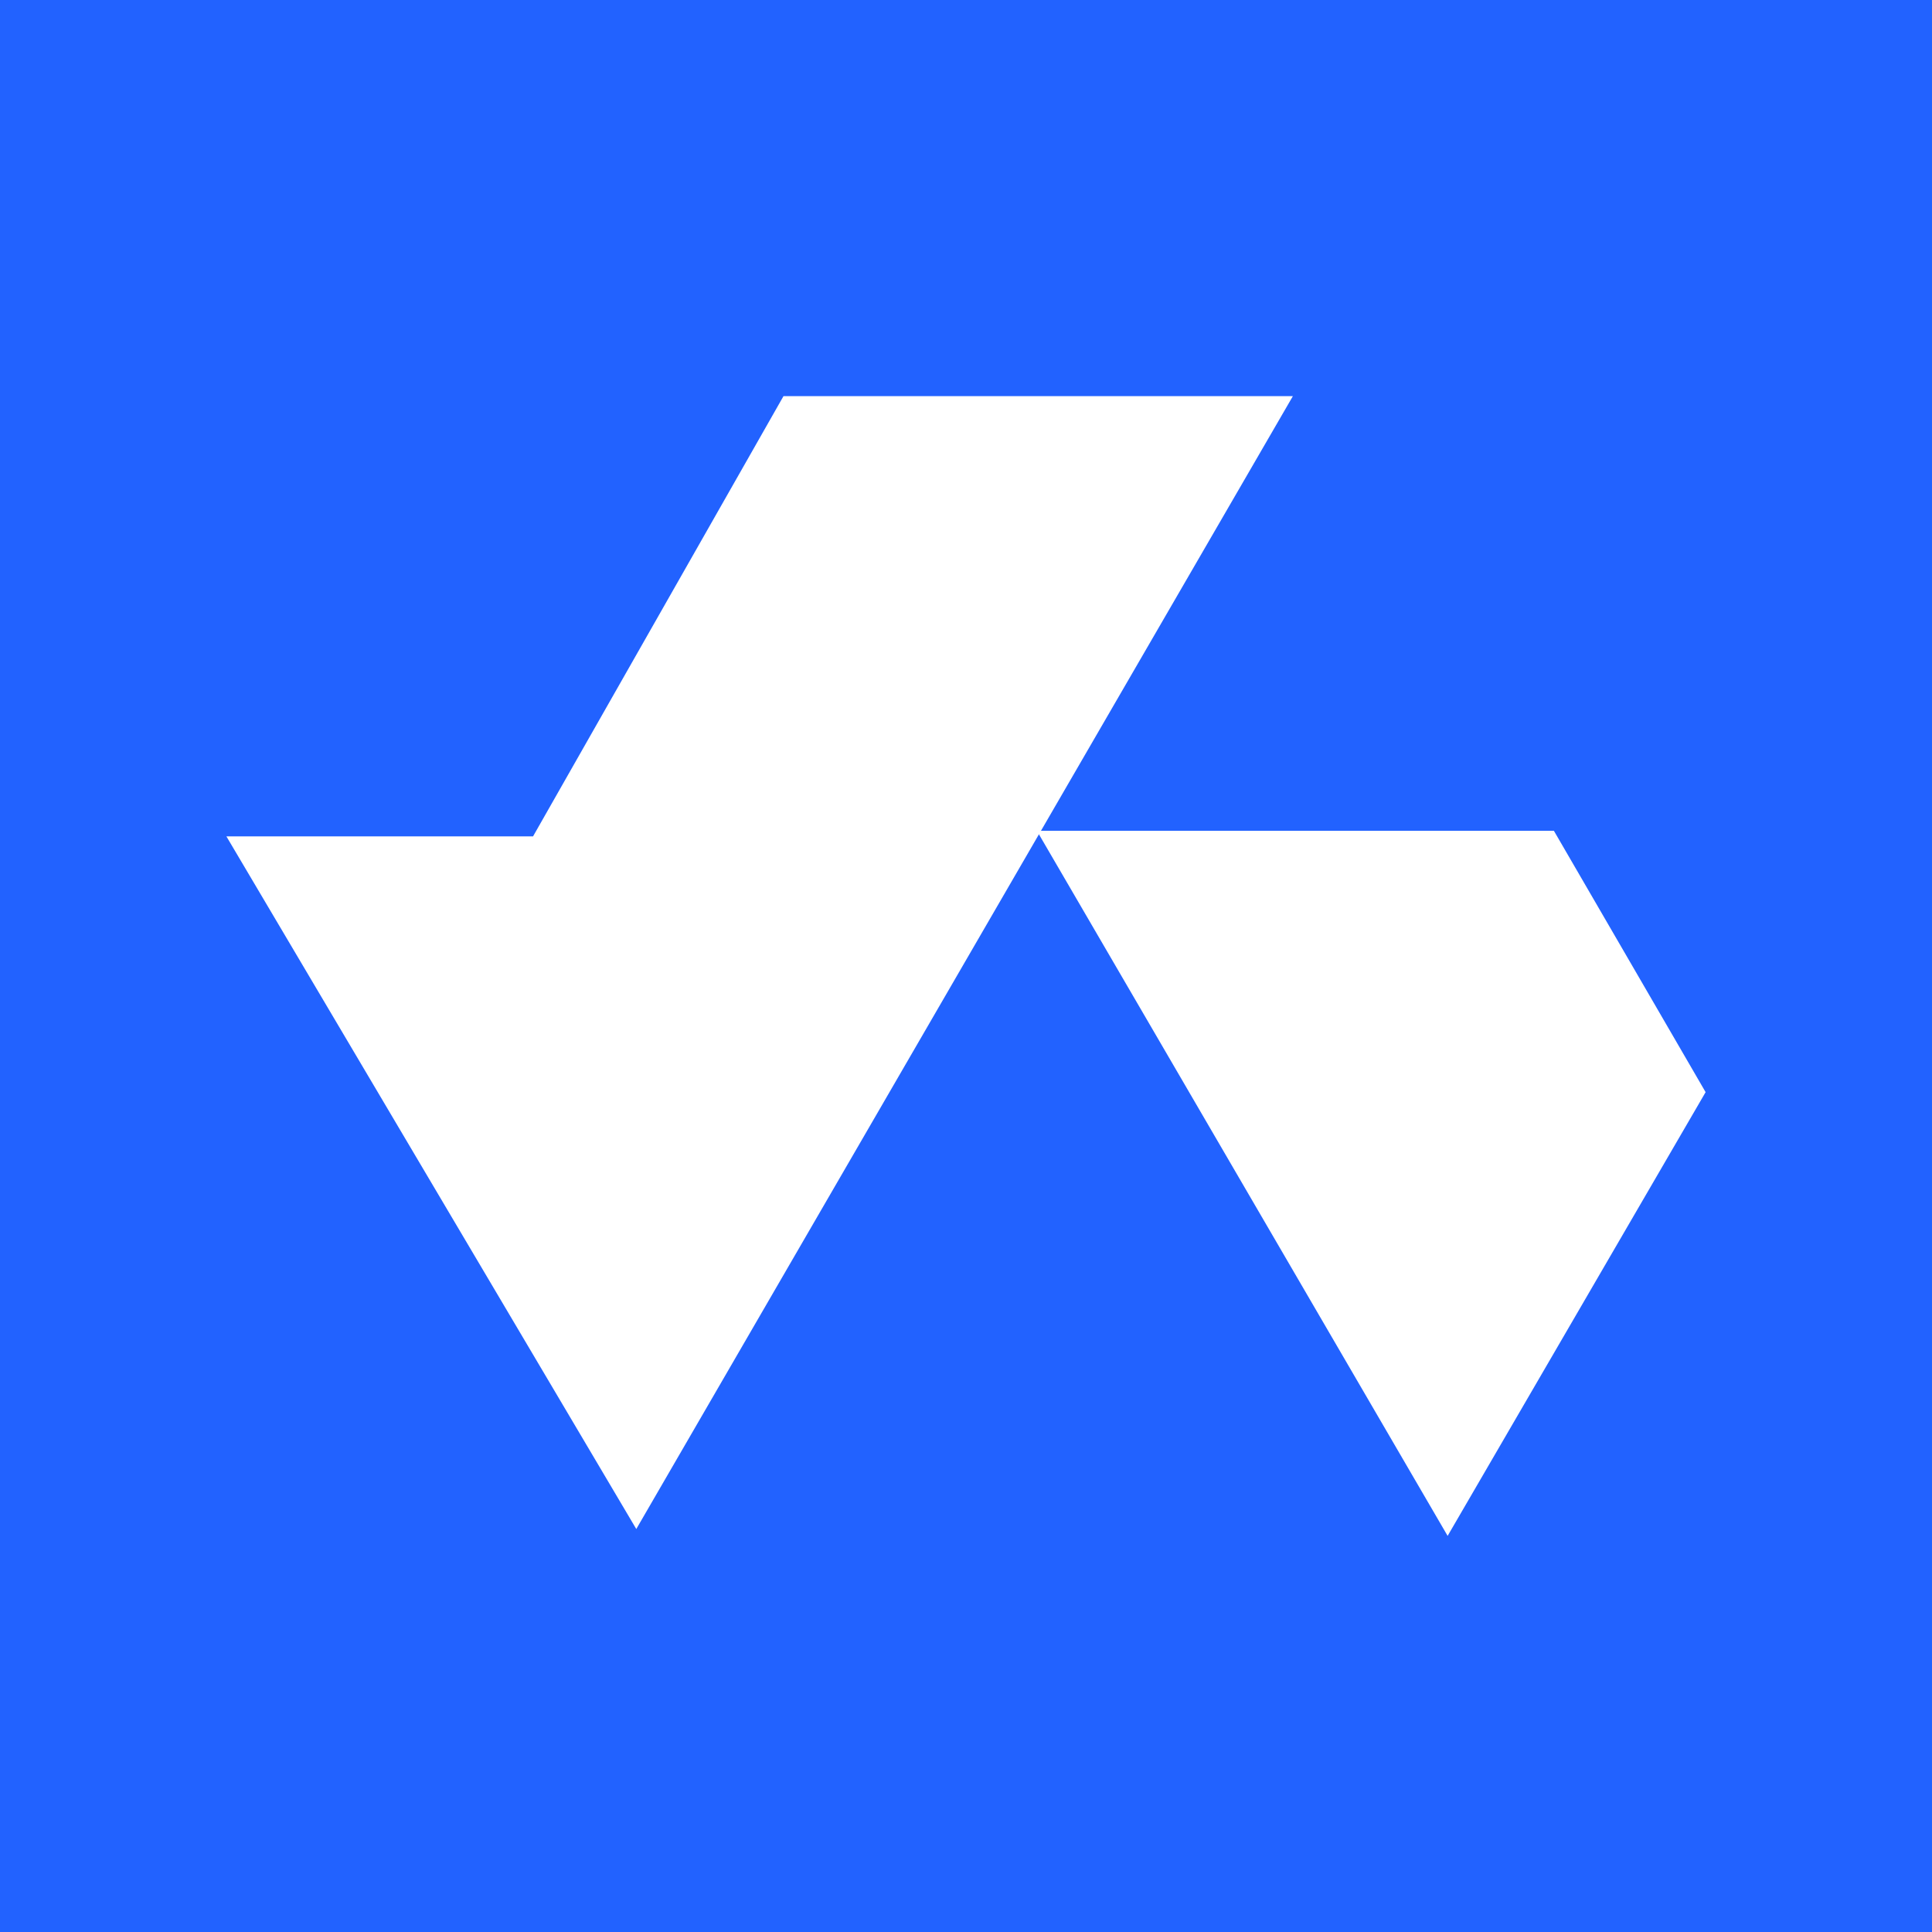
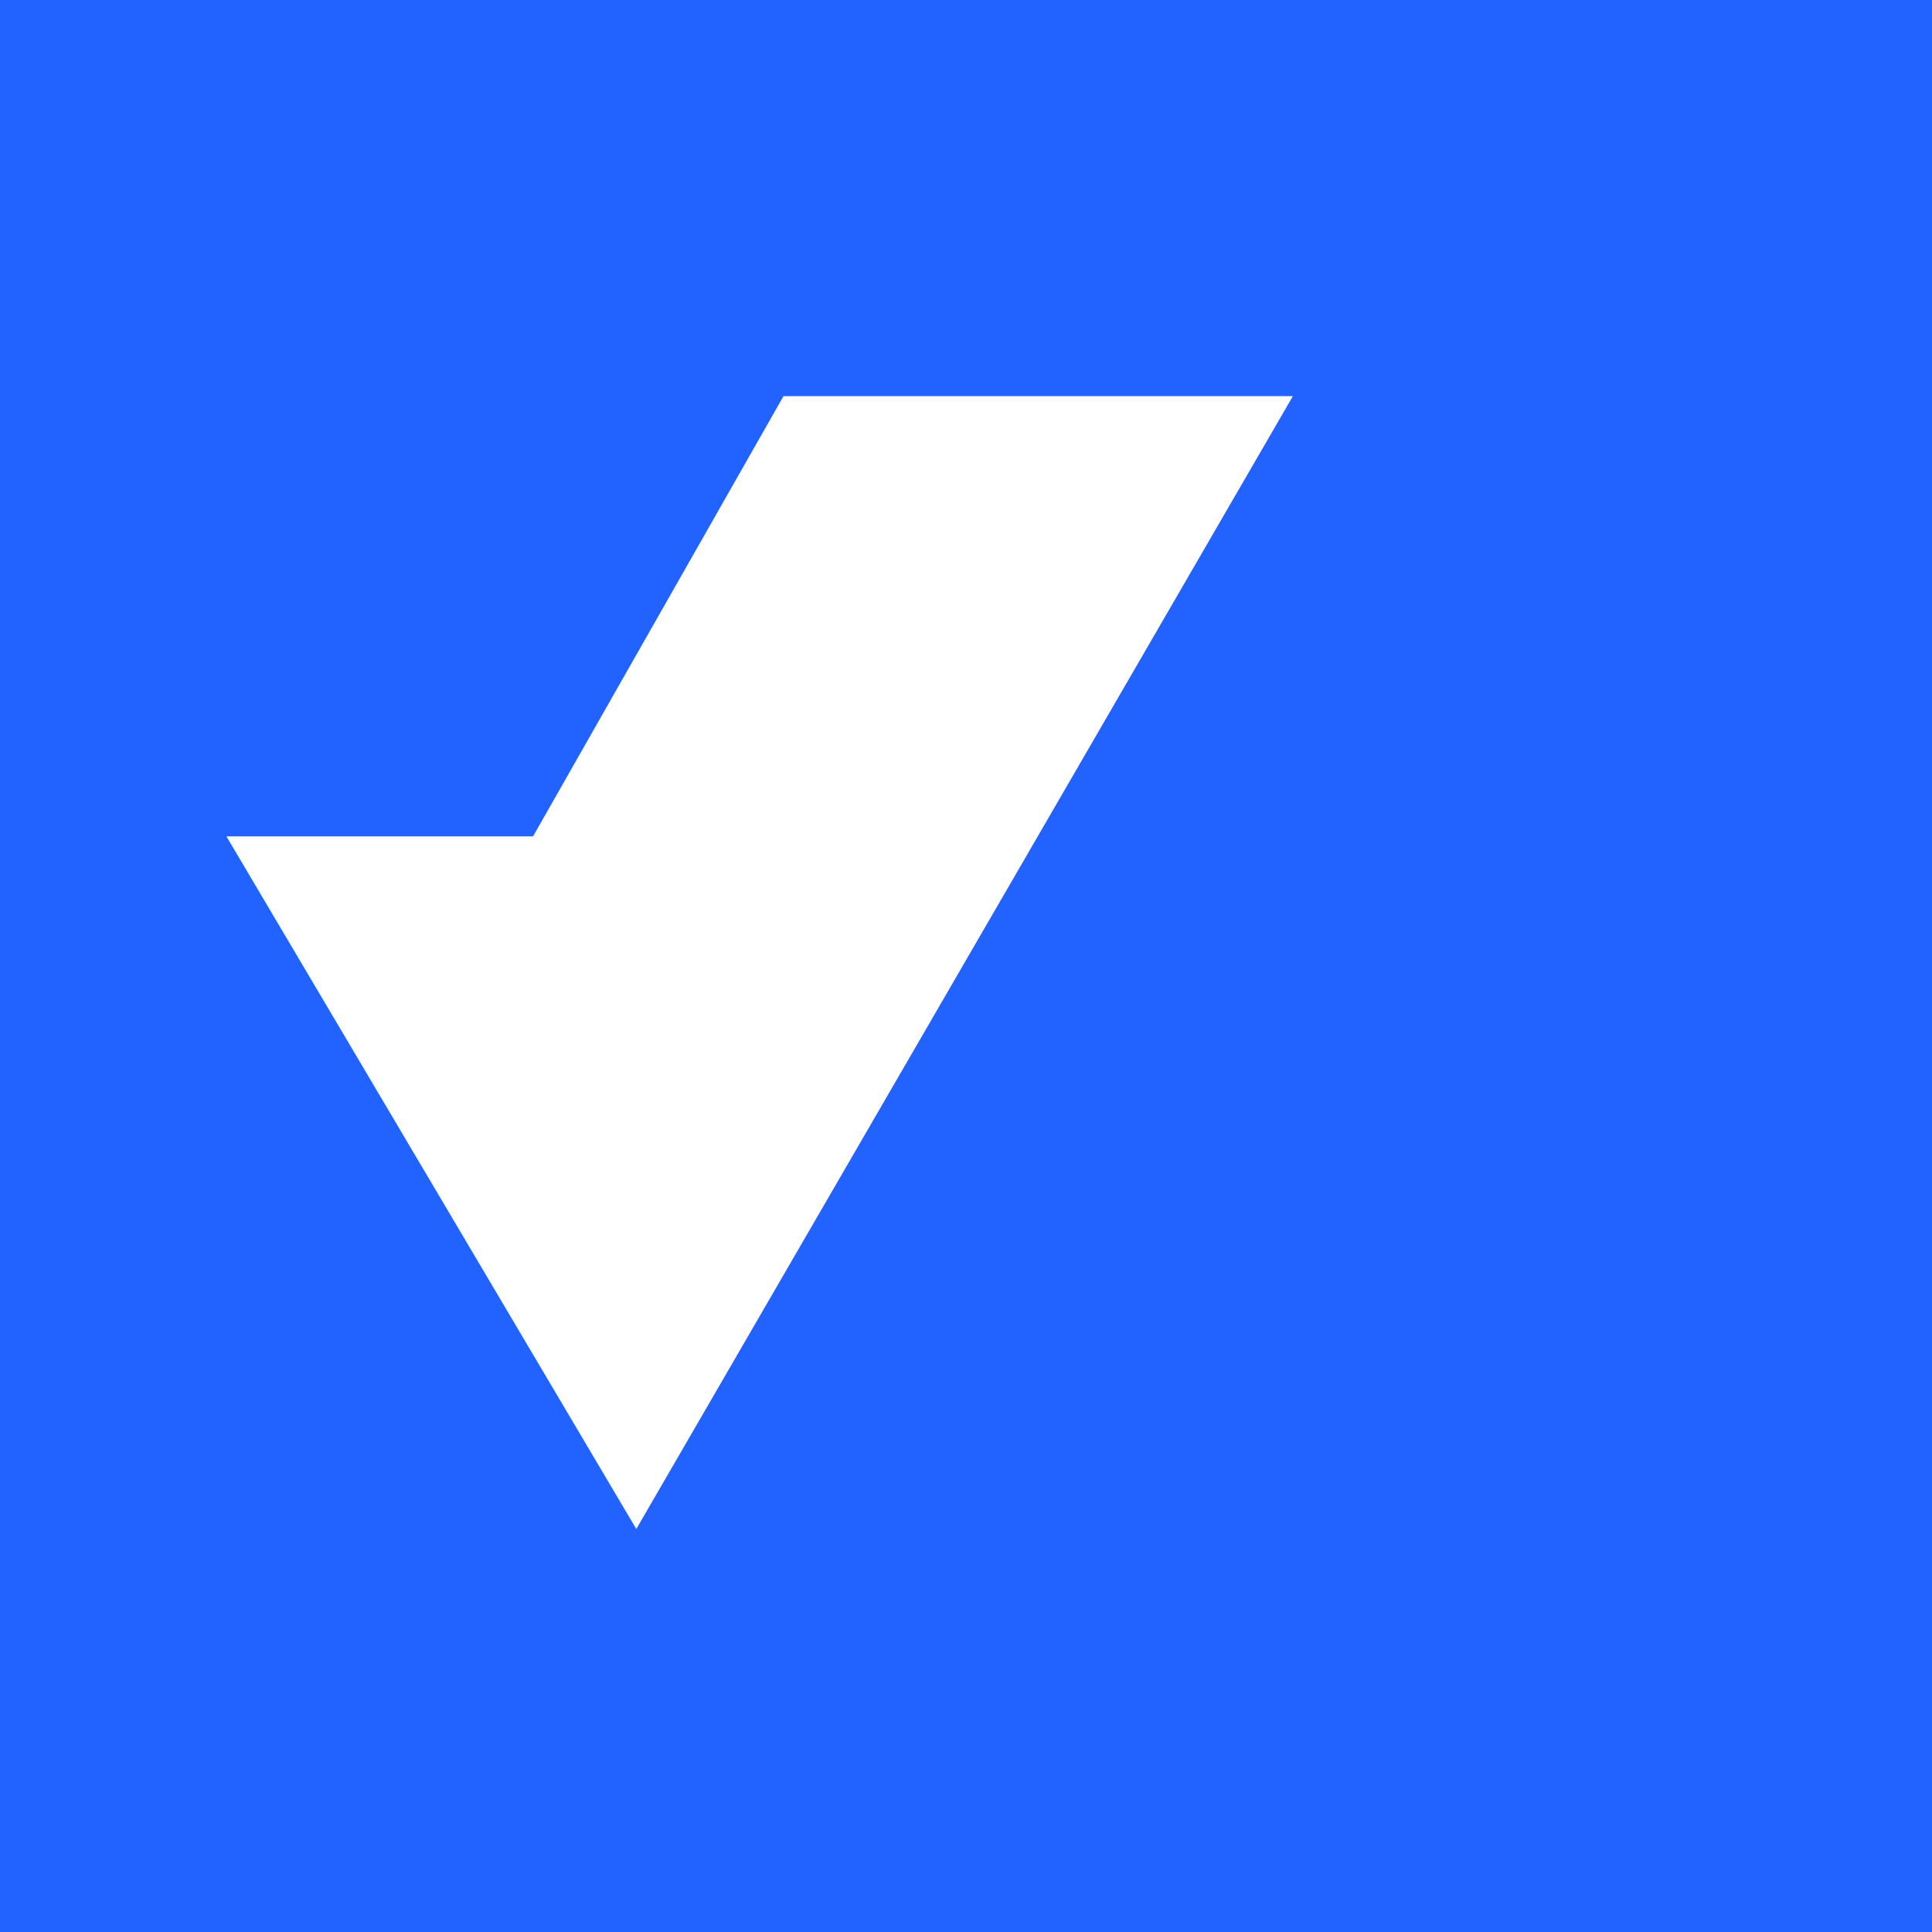
<svg xmlns="http://www.w3.org/2000/svg" width="256" height="256" viewBox="0 0 256 256" fill="none">
  <rect width="256" height="256" fill="#2262FF" />
  <path d="M84.311 202.603L30.002 110.827H70.629L103.818 52.487H171.315L84.311 202.603Z" fill="white" />
-   <path d="M205.902 110.09H137.395L191.818 203.513L226.002 144.717L205.902 110.09Z" fill="white" />
</svg>